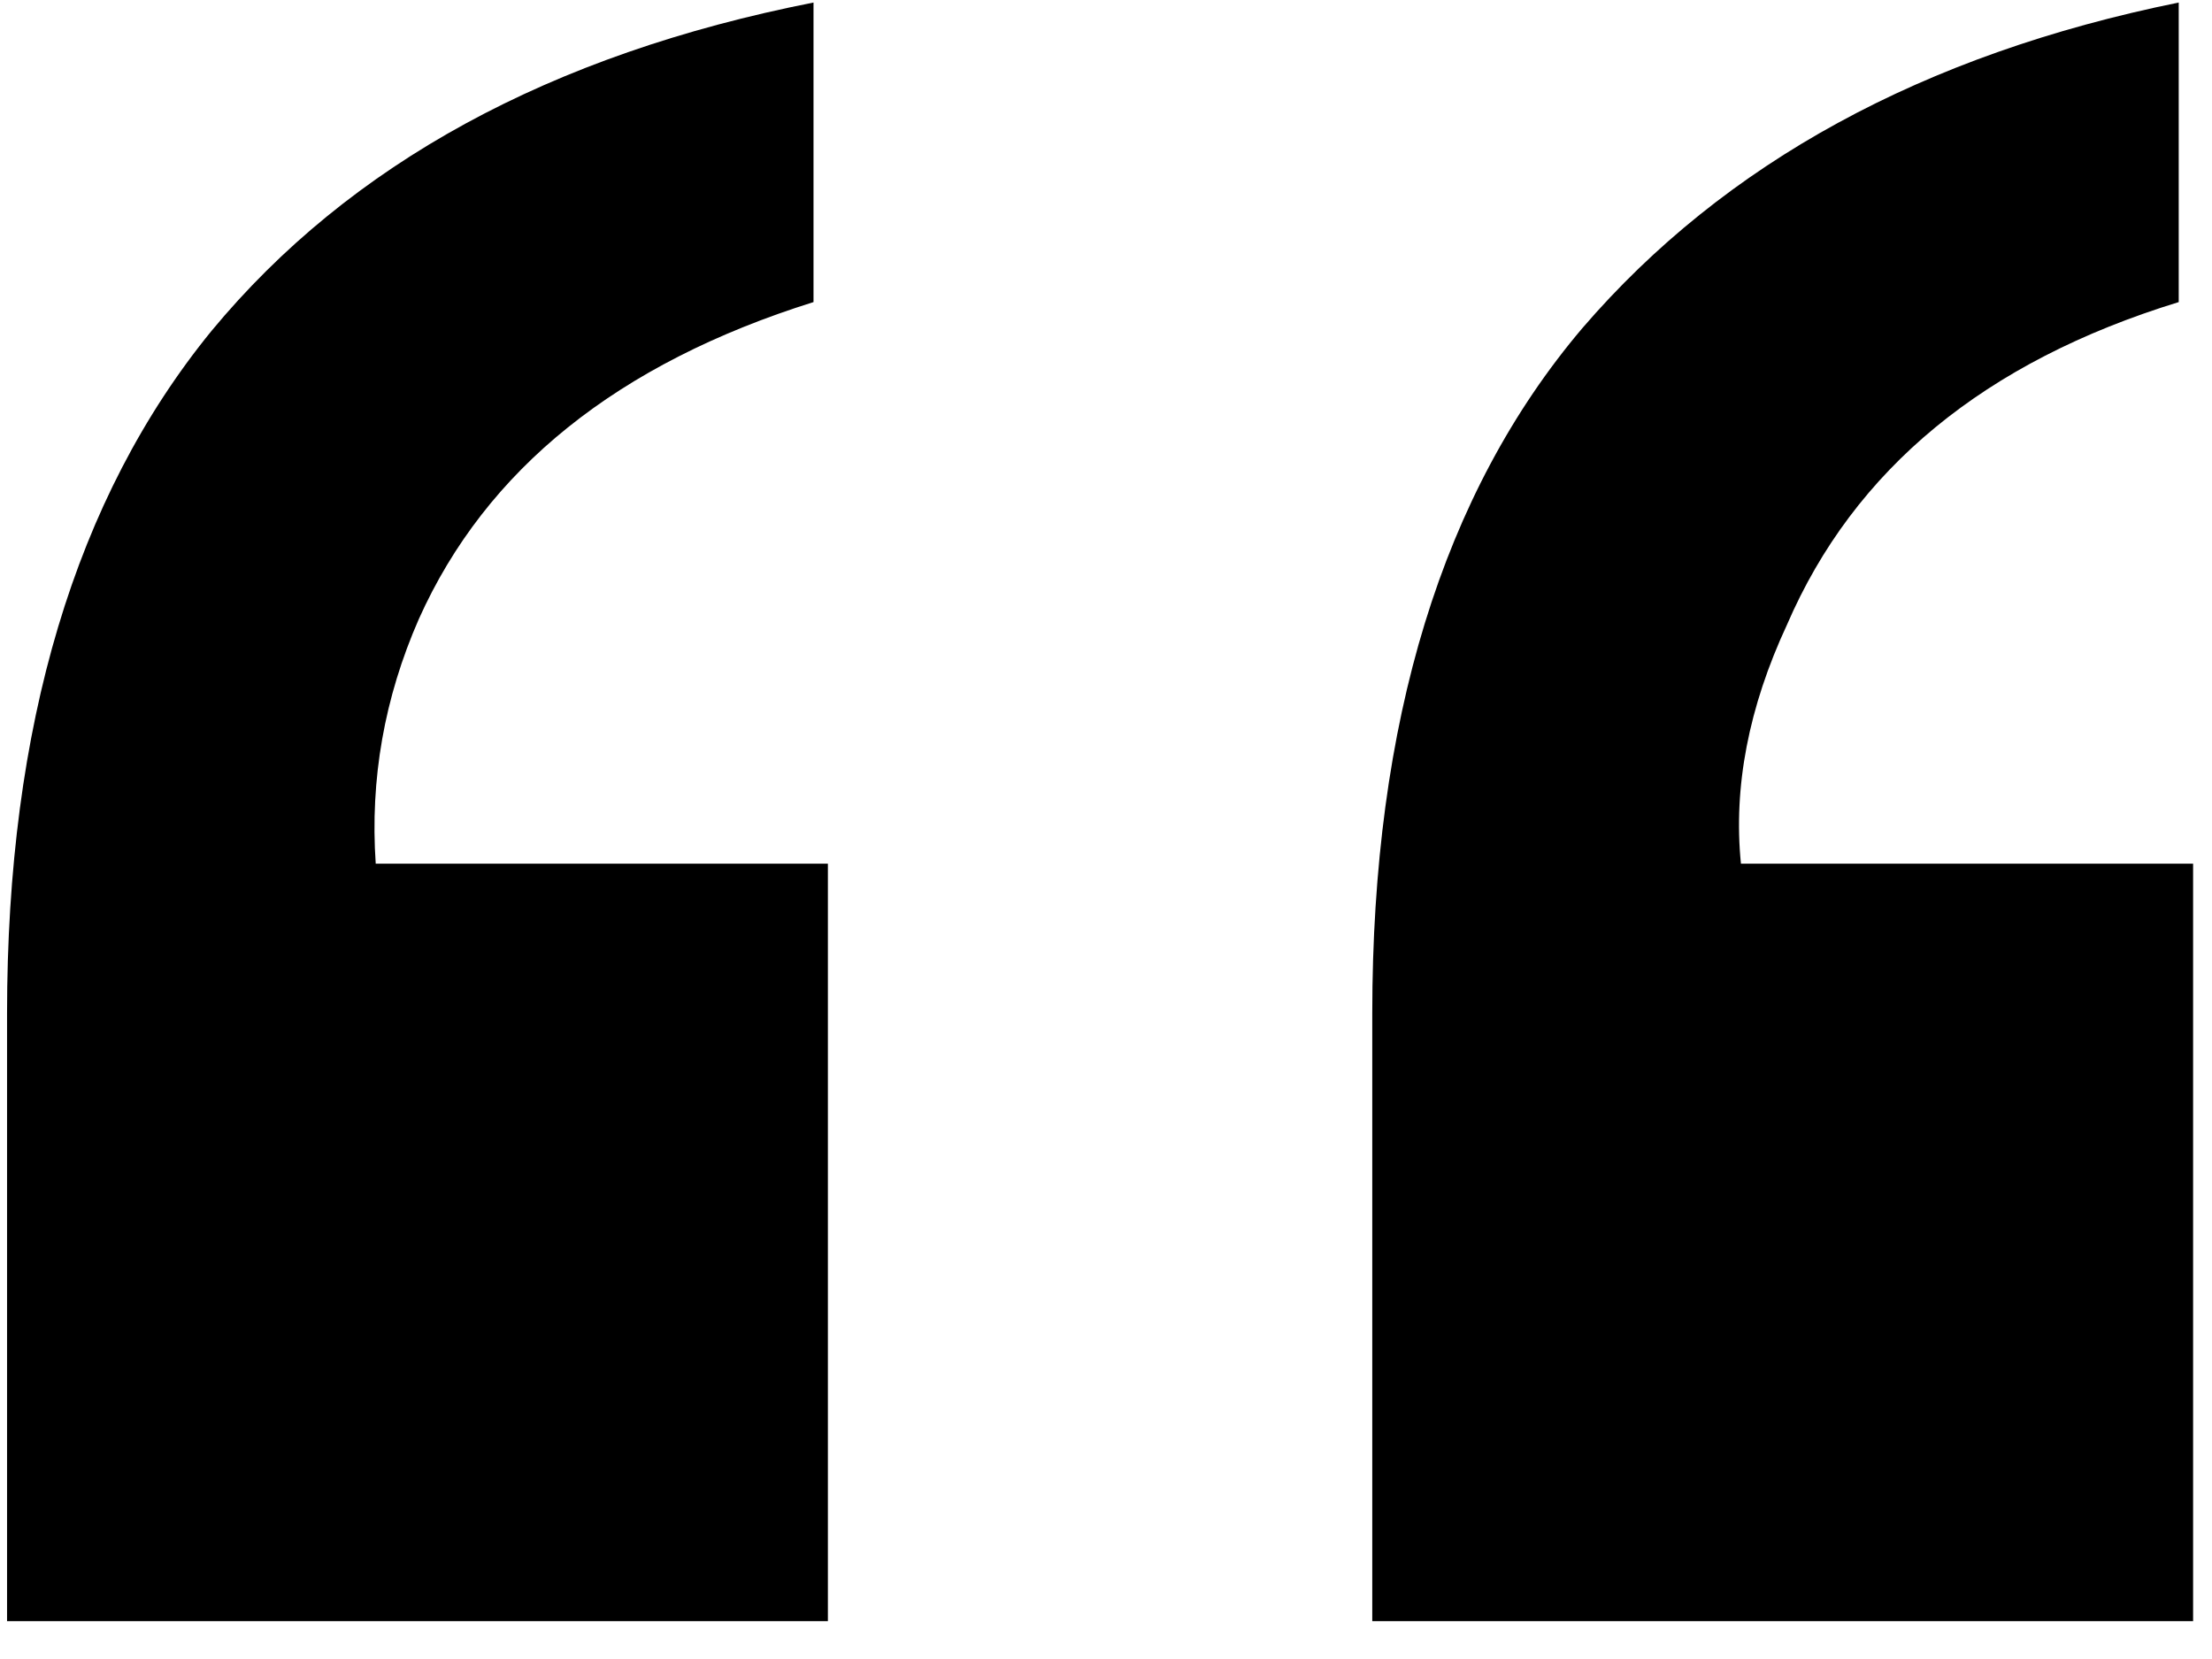
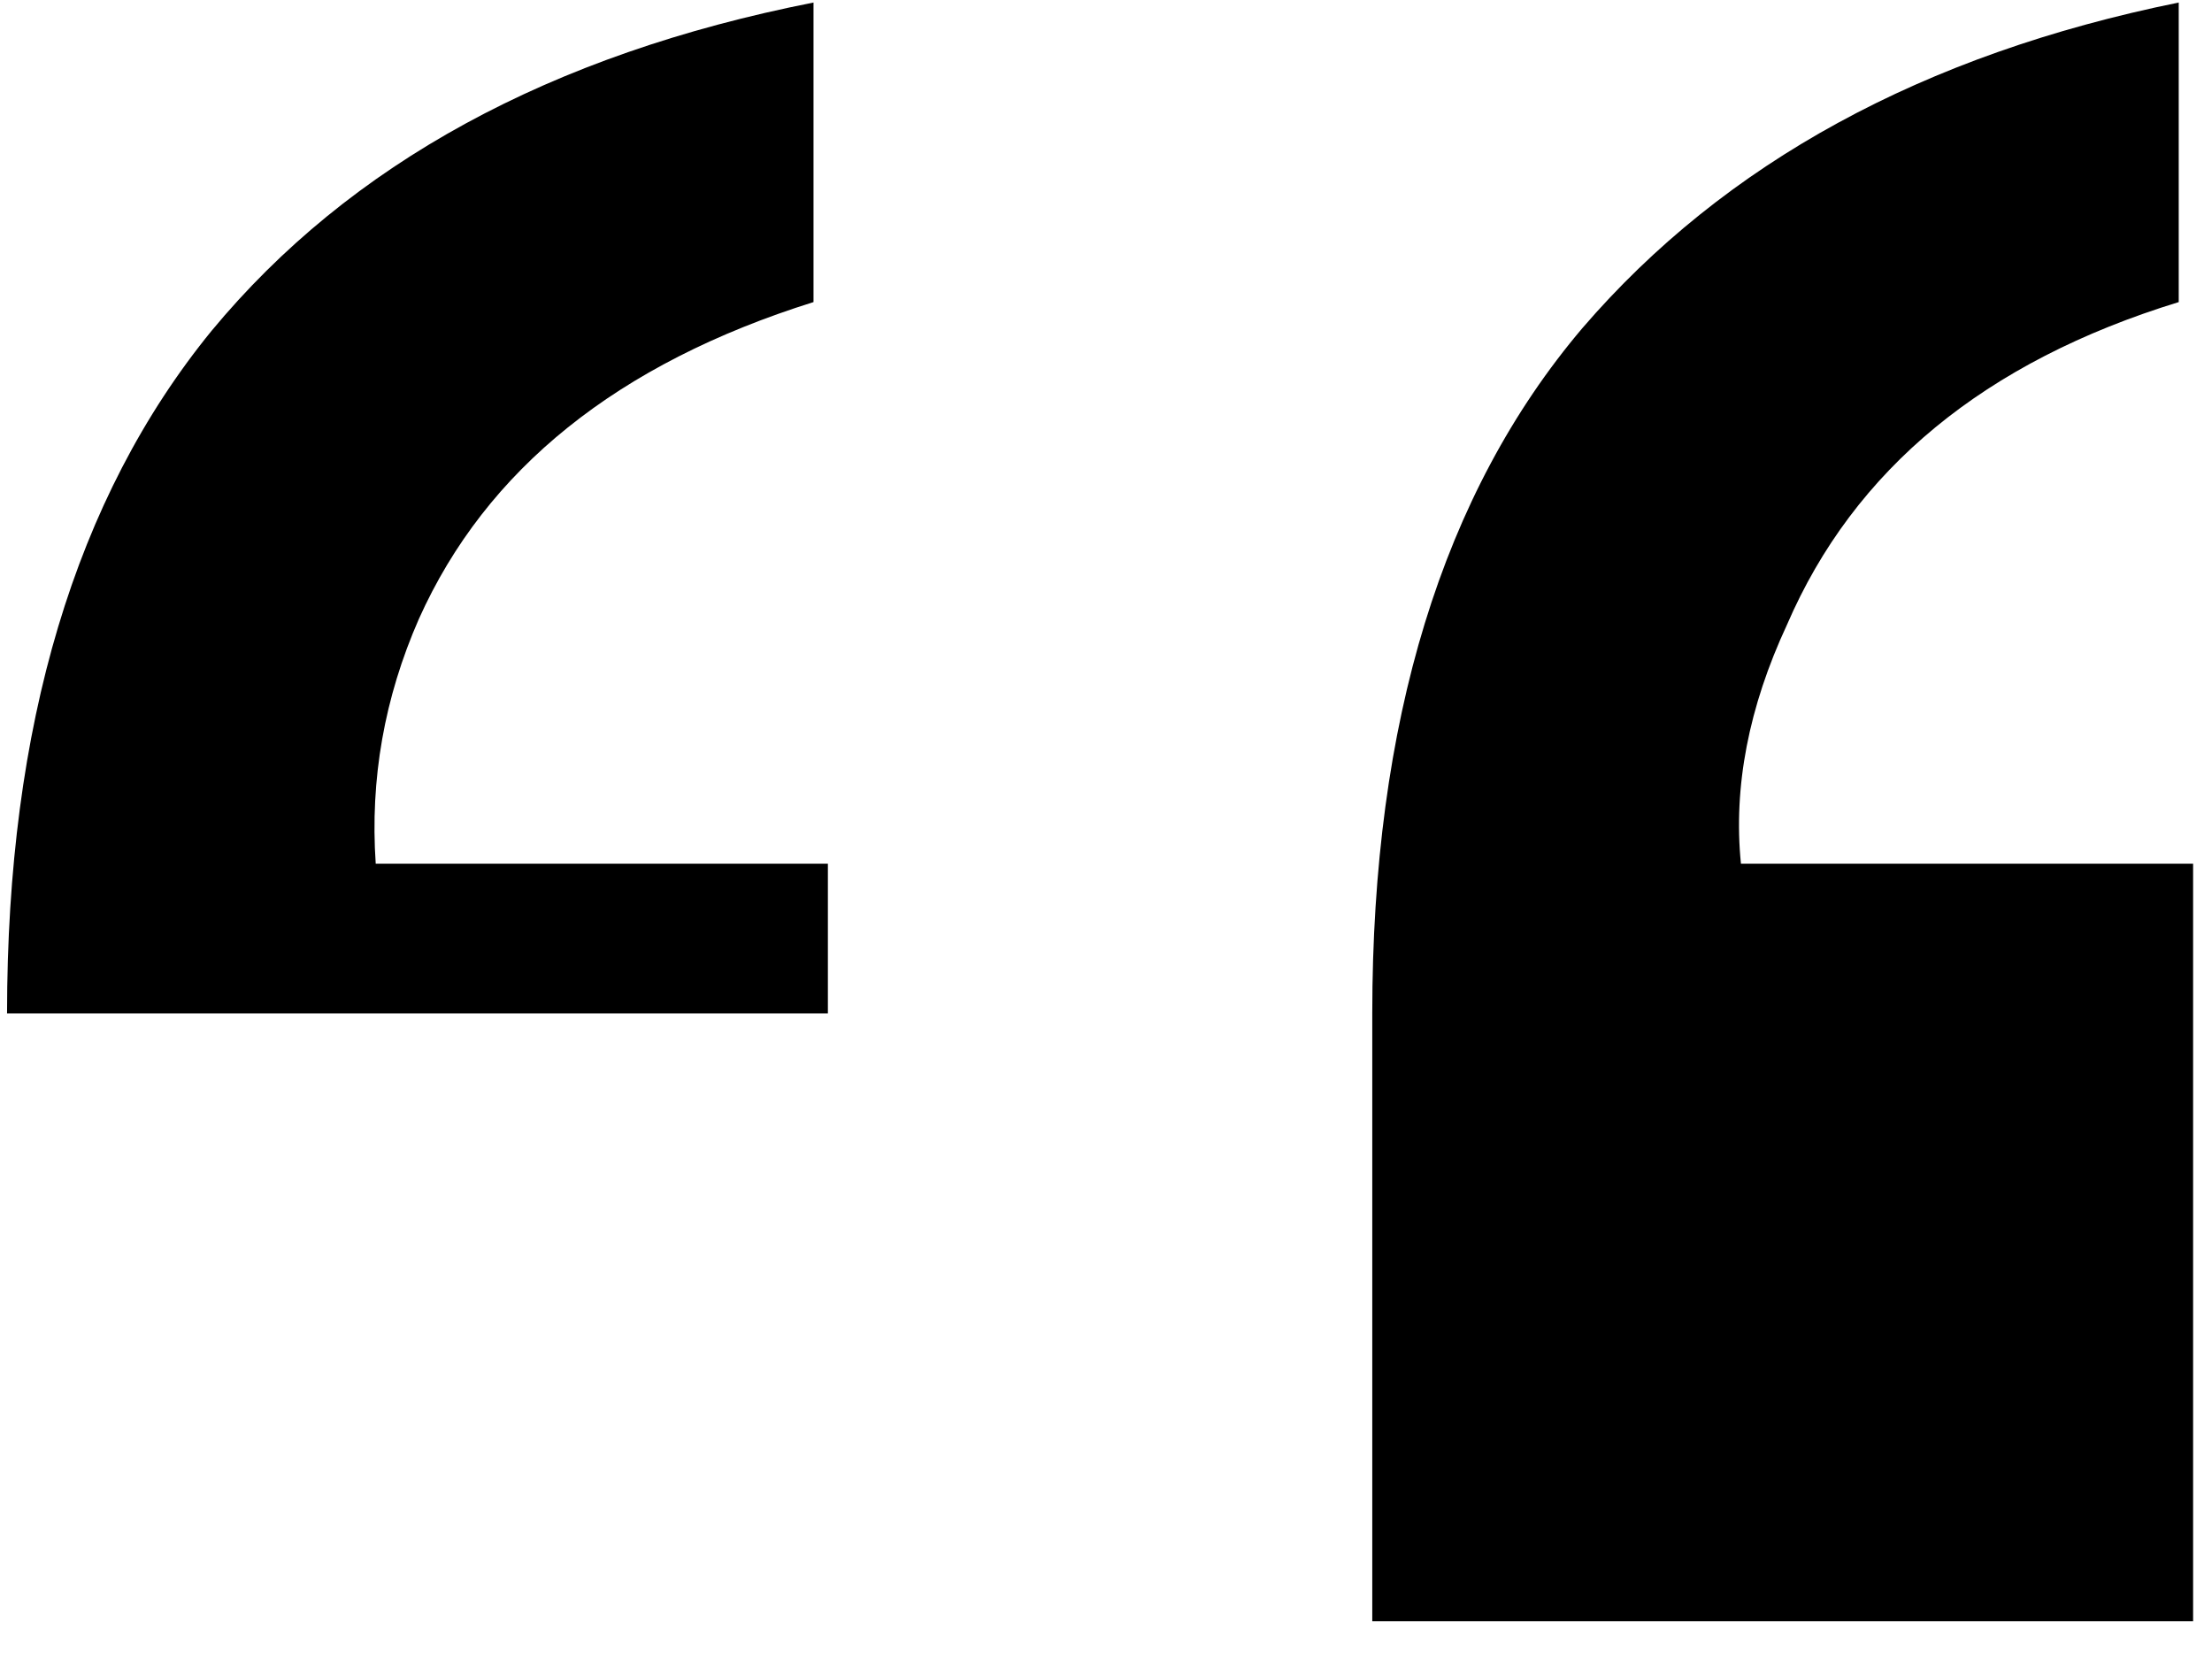
<svg xmlns="http://www.w3.org/2000/svg" width="48" height="36" viewBox="0 0 48 36" fill="none">
-   <path d="M29.778 21.992C29.778 15.659 31.299 10.701 34.34 7.117C37.424 3.534 41.736 1.18 47.278 0.055V6.555C43.069 7.847 40.236 10.18 38.778 13.555C37.944 15.347 37.611 17.076 37.778 18.742H47.59V35.18H29.778V21.992ZM0.153 21.992C0.153 15.742 1.632 10.805 4.59 7.18C7.59 3.555 11.944 1.18 17.653 0.055V6.555C13.403 7.888 10.549 10.18 9.09 13.43C8.34 15.138 8.028 16.909 8.153 18.742H17.965V35.18H0.153V21.992Z" fill="black" />
+   <path d="M29.778 21.992C29.778 15.659 31.299 10.701 34.34 7.117C37.424 3.534 41.736 1.18 47.278 0.055V6.555C43.069 7.847 40.236 10.18 38.778 13.555C37.944 15.347 37.611 17.076 37.778 18.742H47.59V35.18H29.778V21.992ZM0.153 21.992C0.153 15.742 1.632 10.805 4.59 7.18C7.59 3.555 11.944 1.18 17.653 0.055V6.555C13.403 7.888 10.549 10.18 9.09 13.43C8.34 15.138 8.028 16.909 8.153 18.742H17.965V35.18V21.992Z" fill="black" />
</svg>